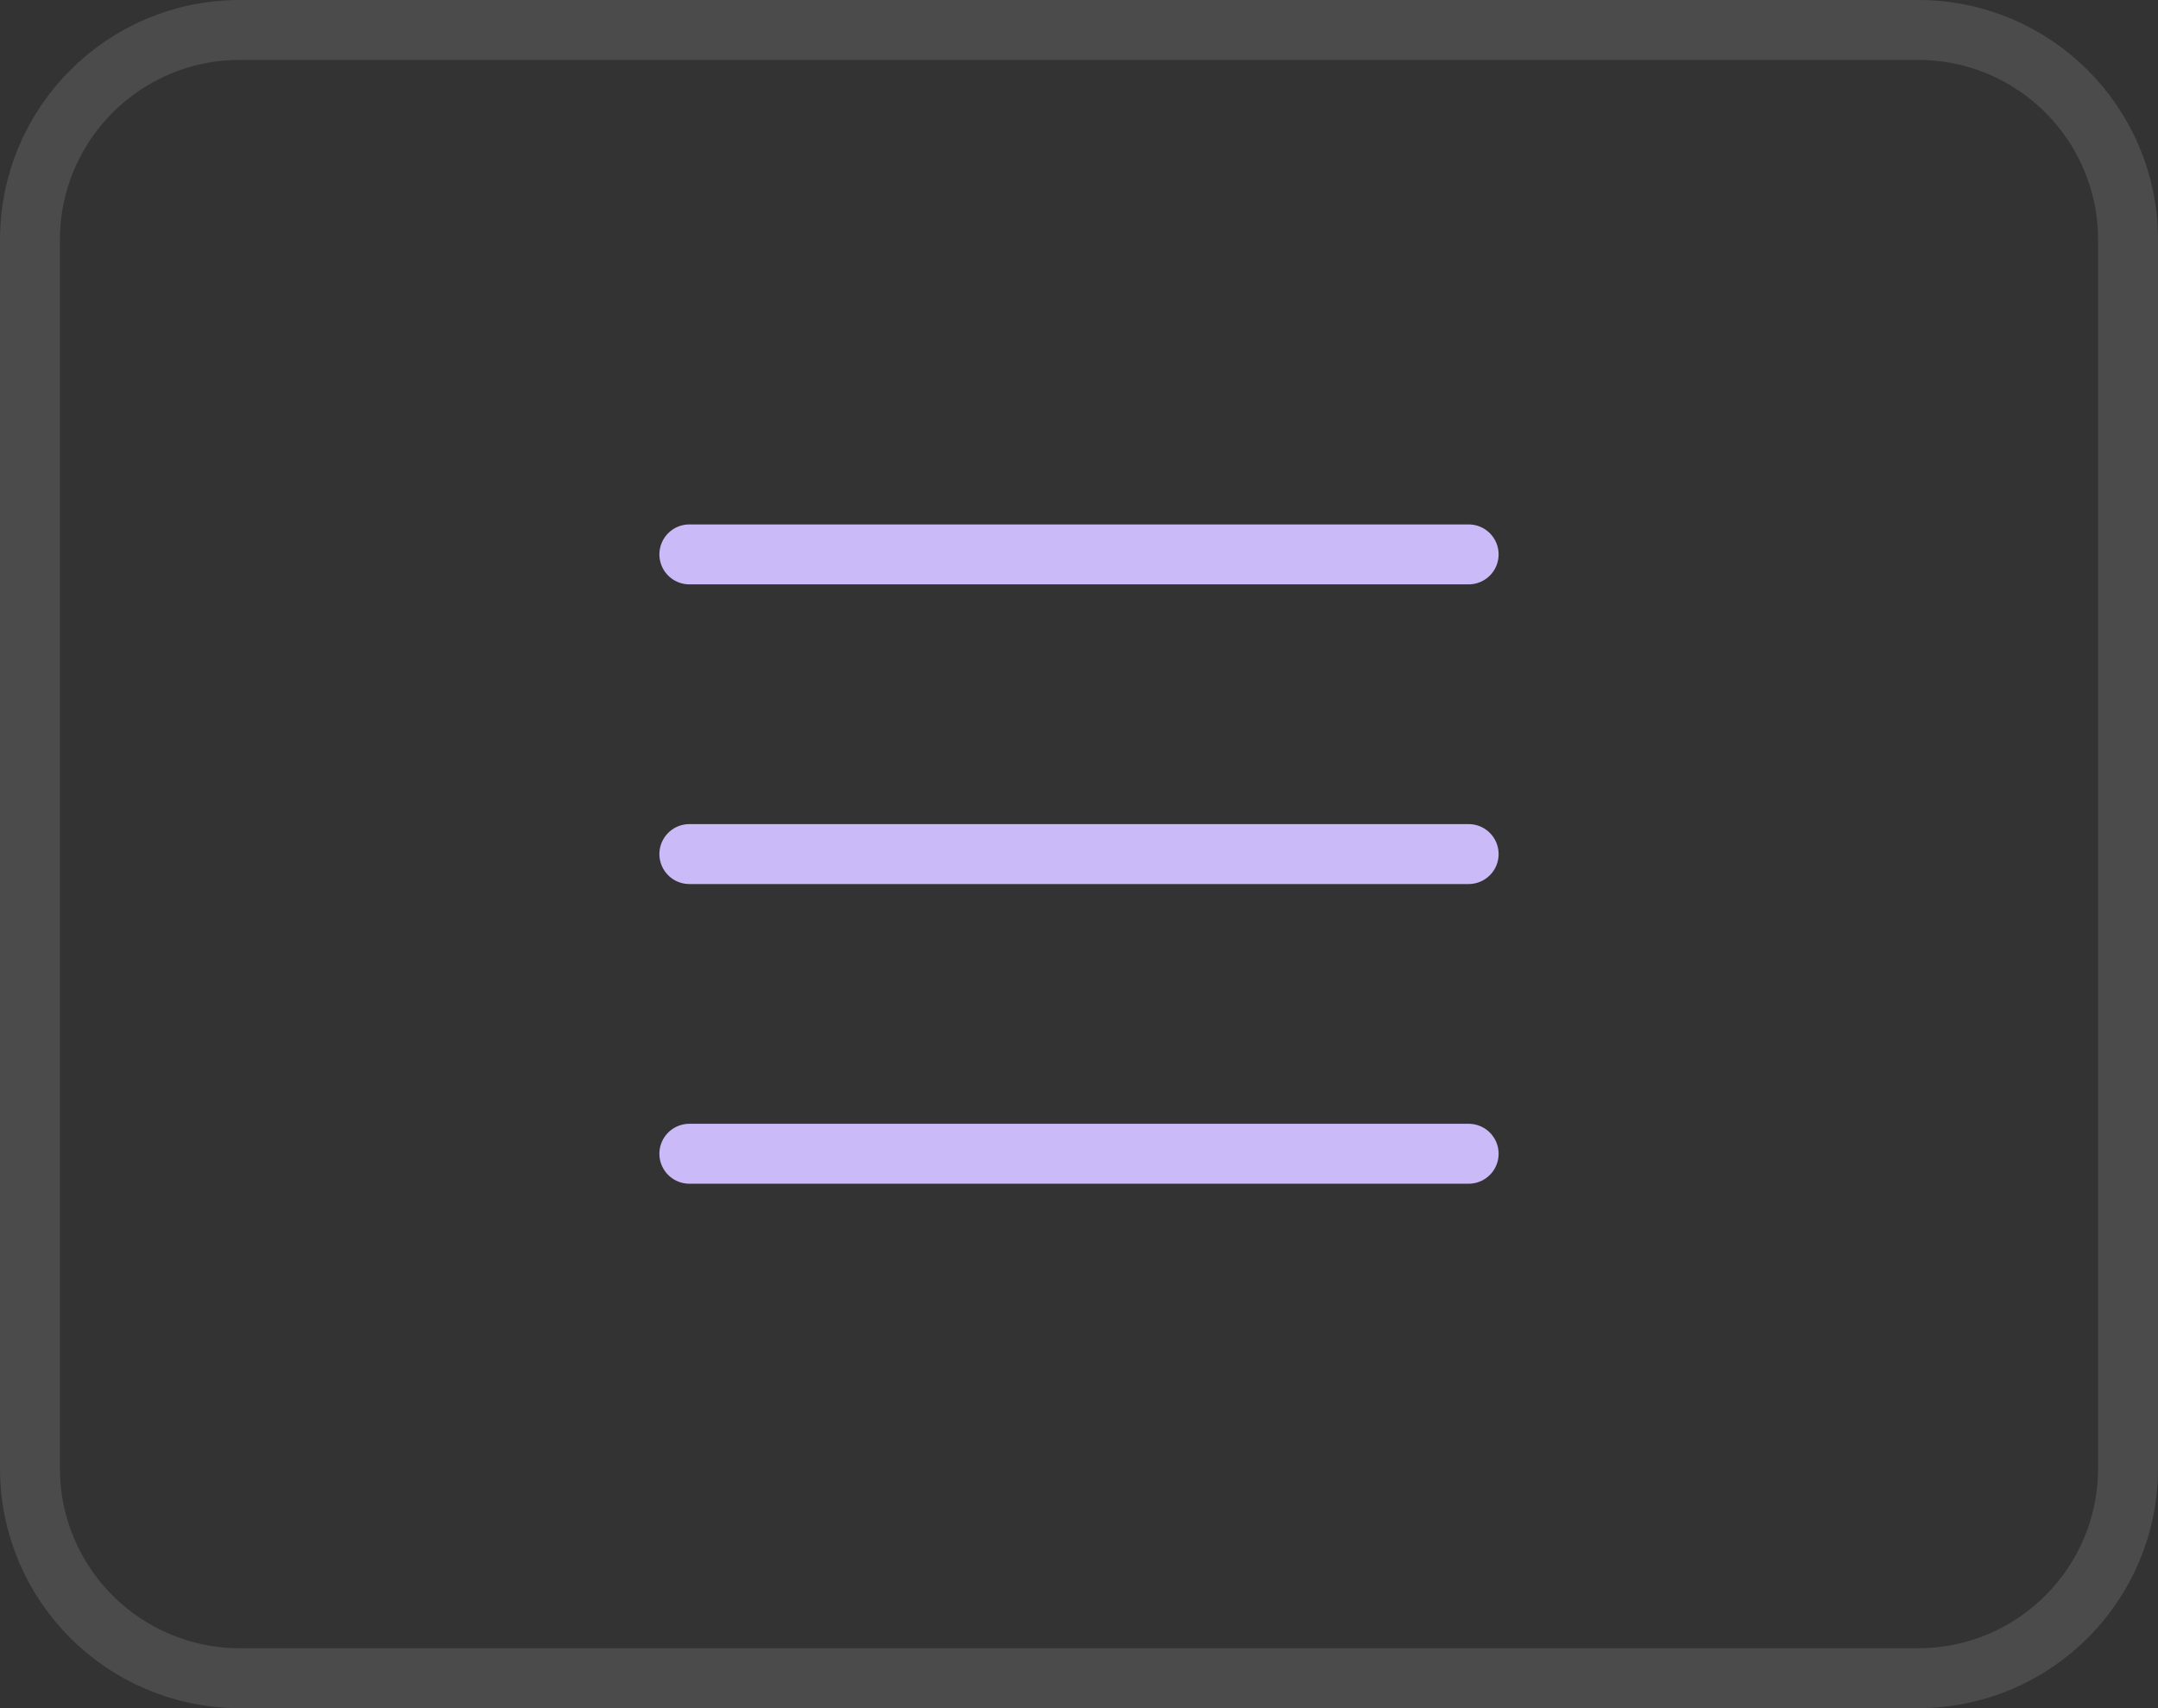
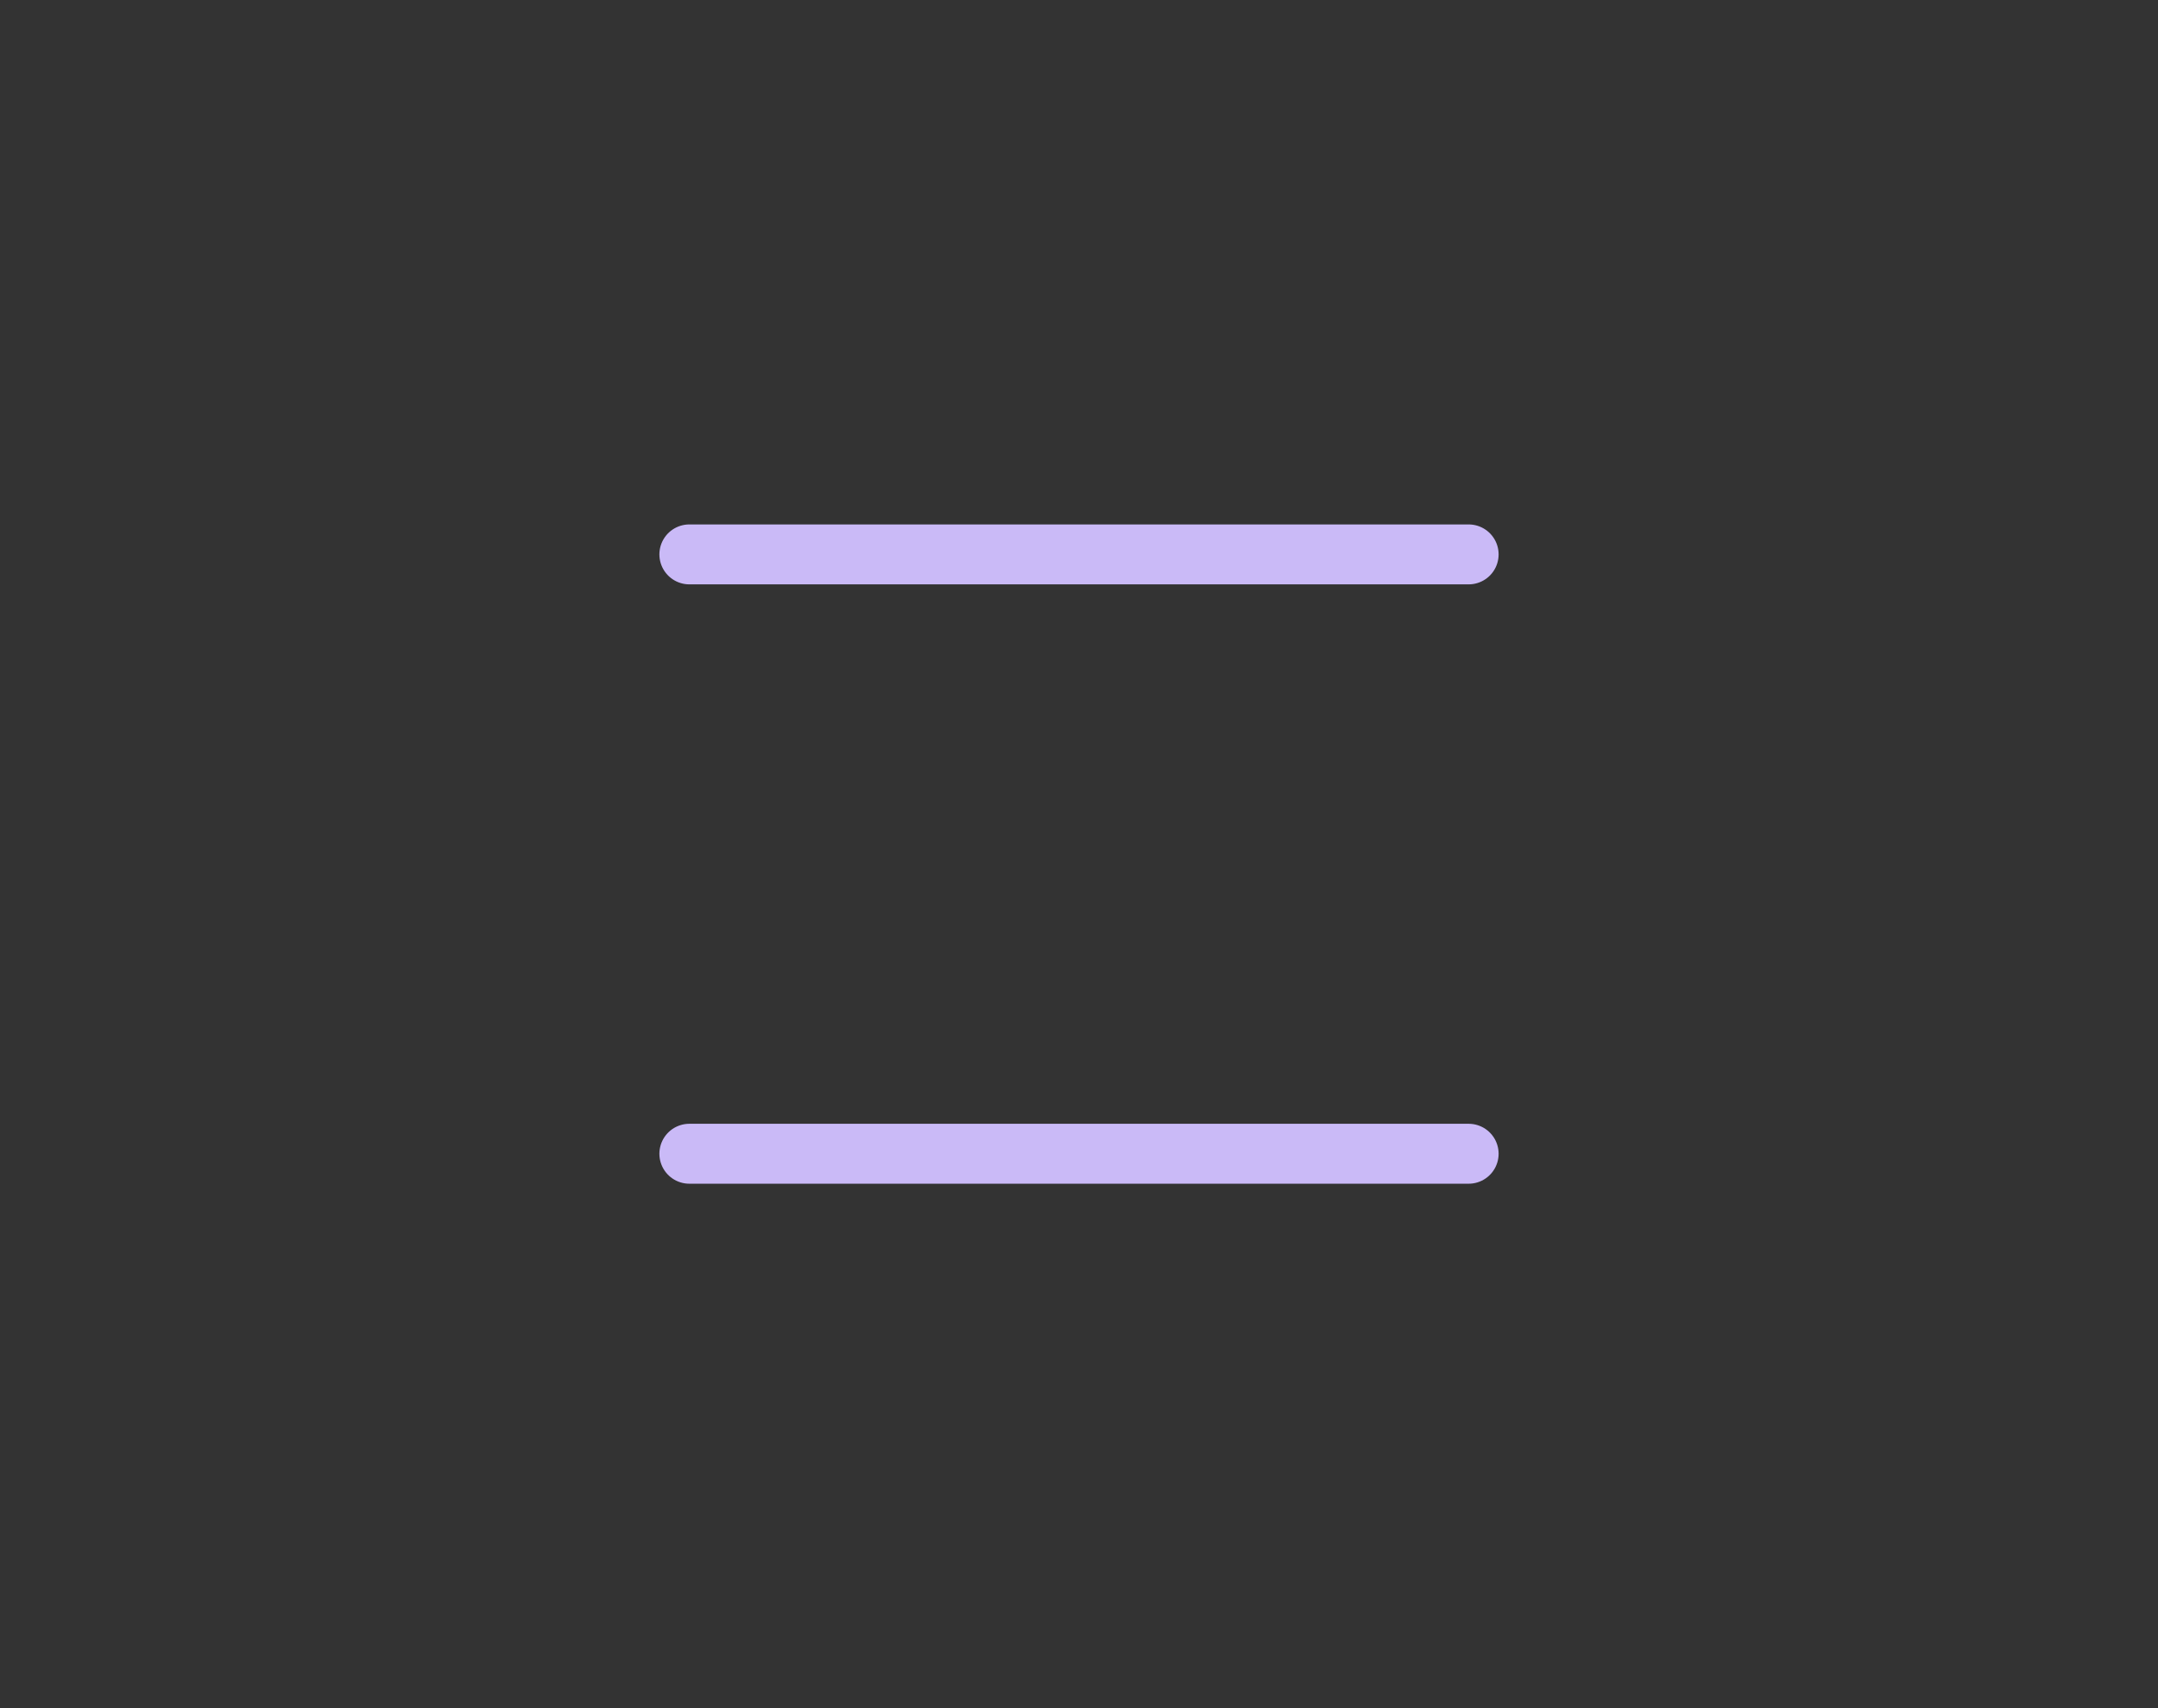
<svg xmlns="http://www.w3.org/2000/svg" width="72" height="57" viewBox="0 0 72 57" fill="none">
  <rect x="0" y="0" width="72" height="57" fill="#333333" stroke="none" />
-   <path d="M8 1H64C67.866 1 71 4.134 71 8V49C71 52.866 67.866 56 64 56H8C4.134 56 1 52.866 1 49V8C1 4.134 4.134 1 8 1Z" stroke="white" stroke-opacity="0.12" stroke-width="2" />
  <path d="M23 18.5H49" stroke="#CABAF7" stroke-width="2" stroke-linecap="round" />
-   <path d="M23 28.5H49" stroke="#CABAF7" stroke-width="2" stroke-linecap="round" />
  <path d="M23 38.5H49" stroke="#CABAF7" stroke-width="2" stroke-linecap="round" />
</svg>